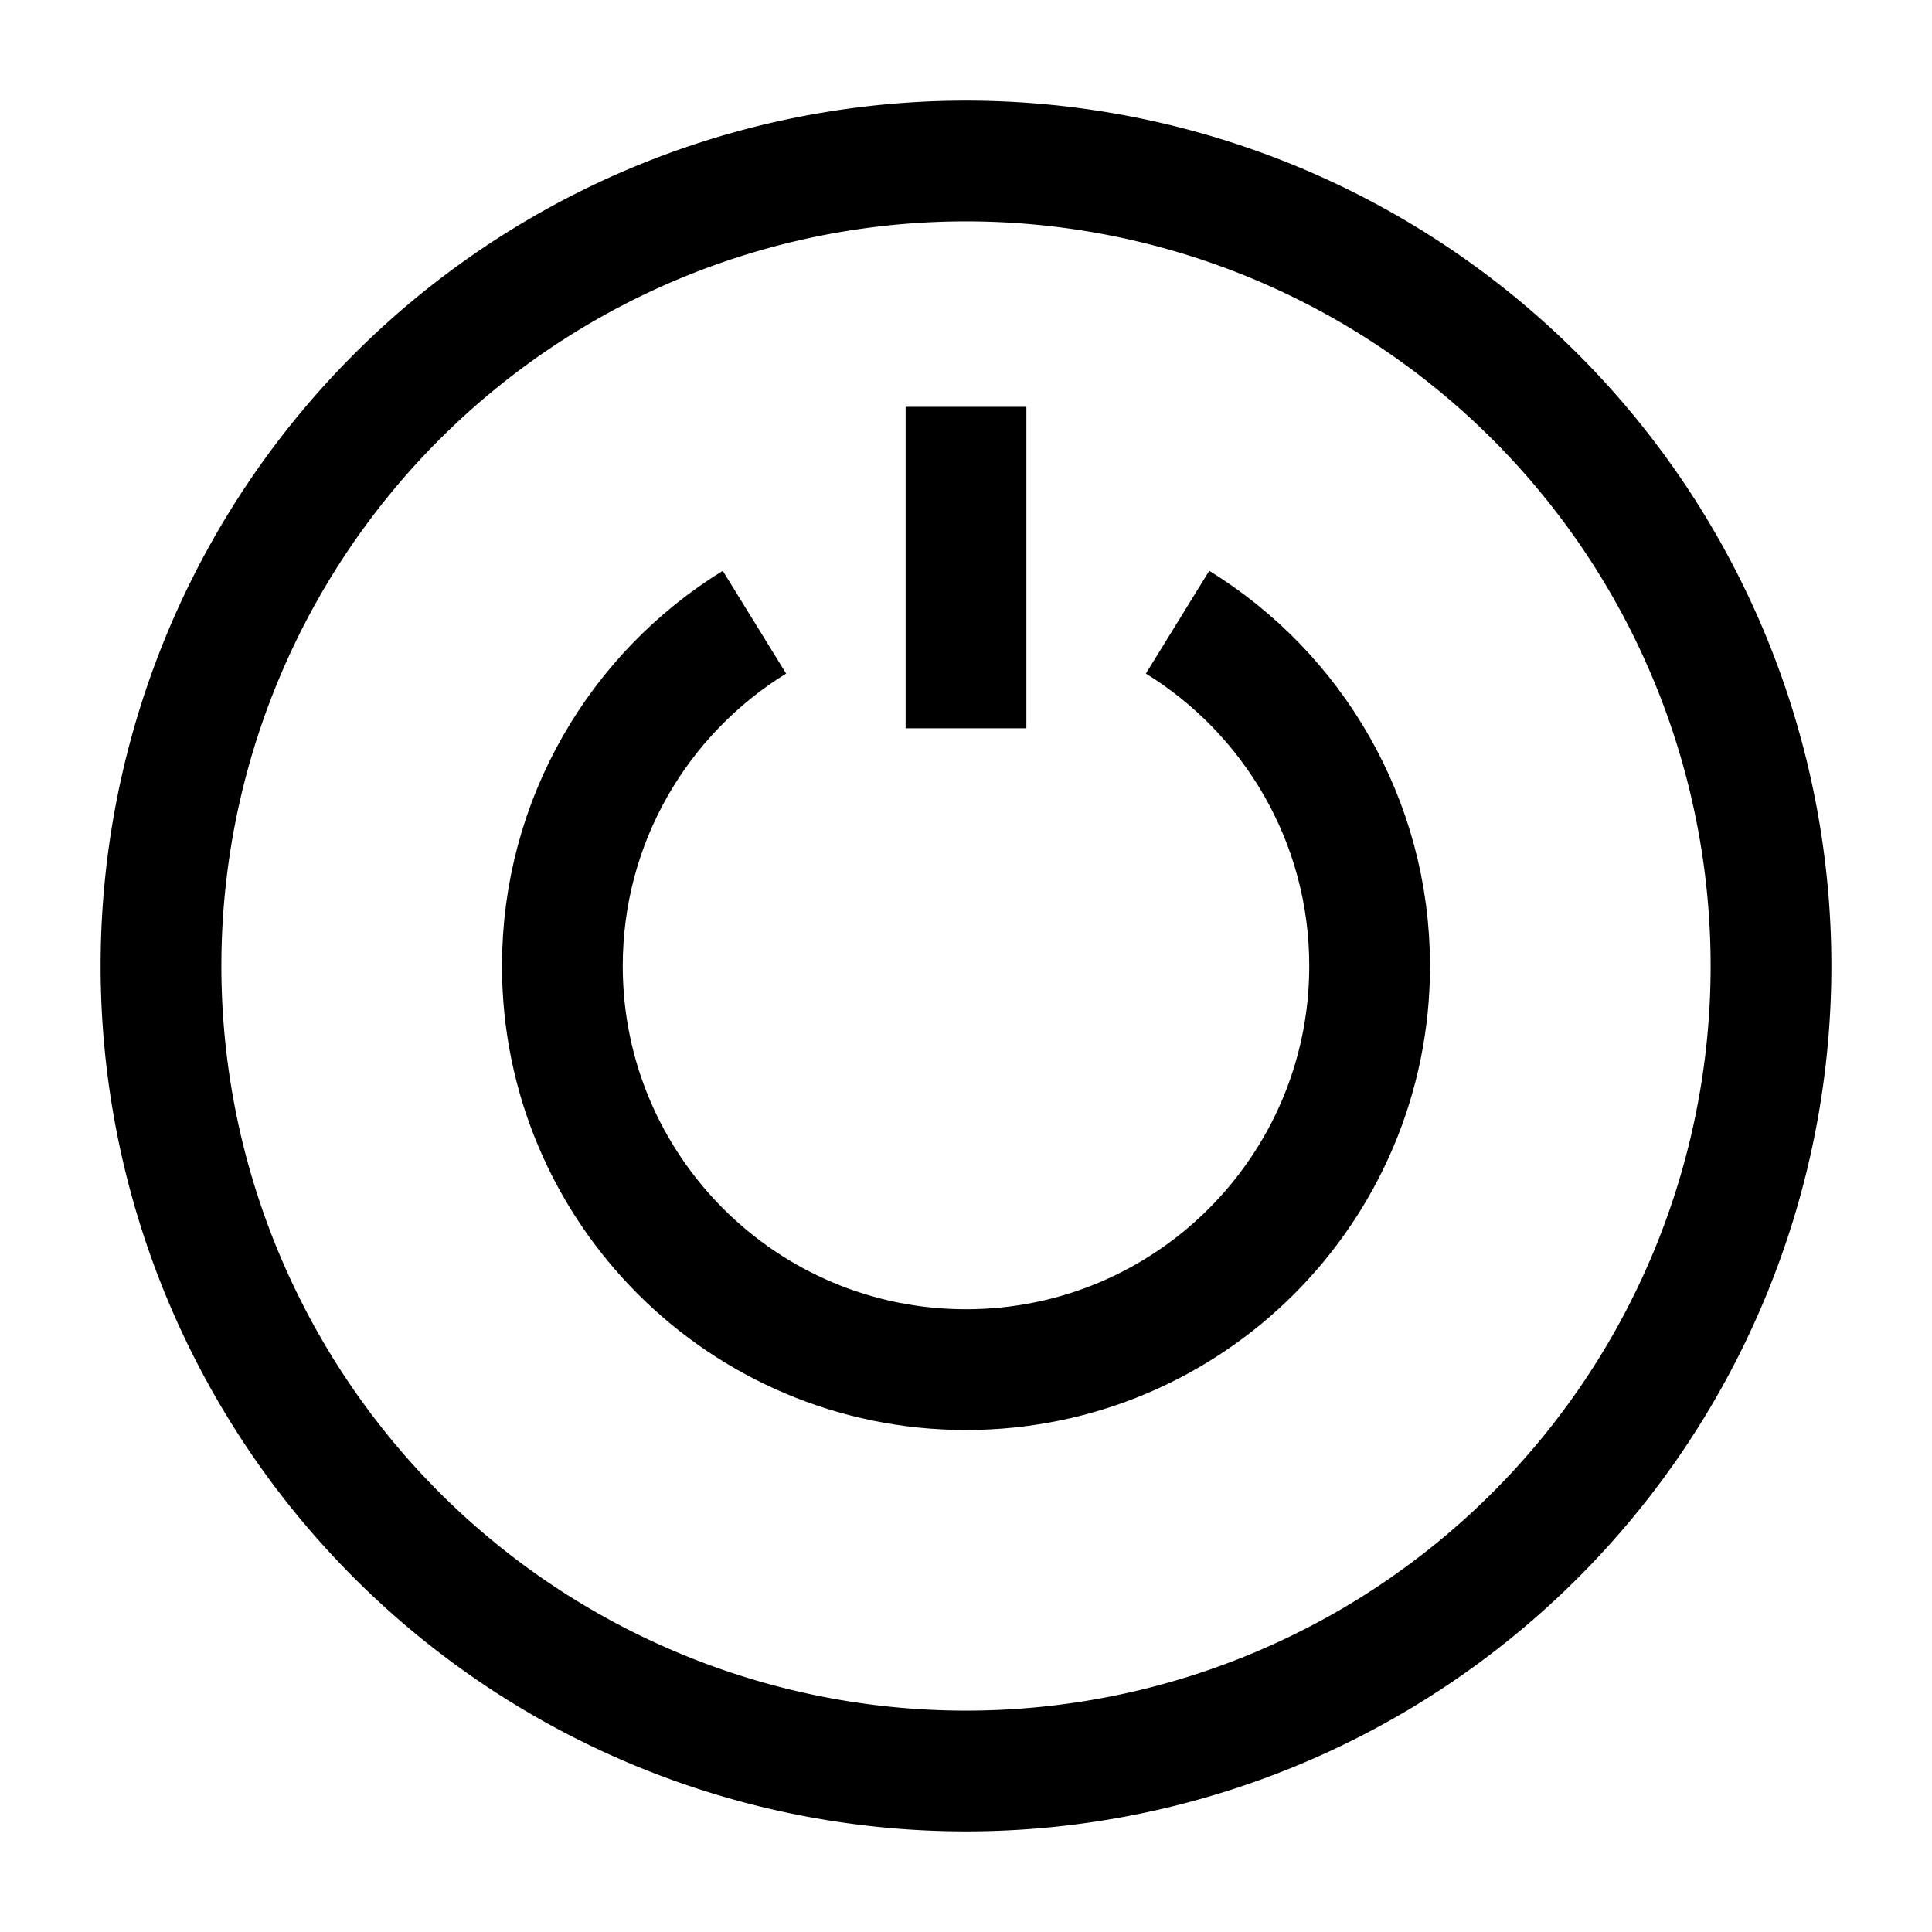
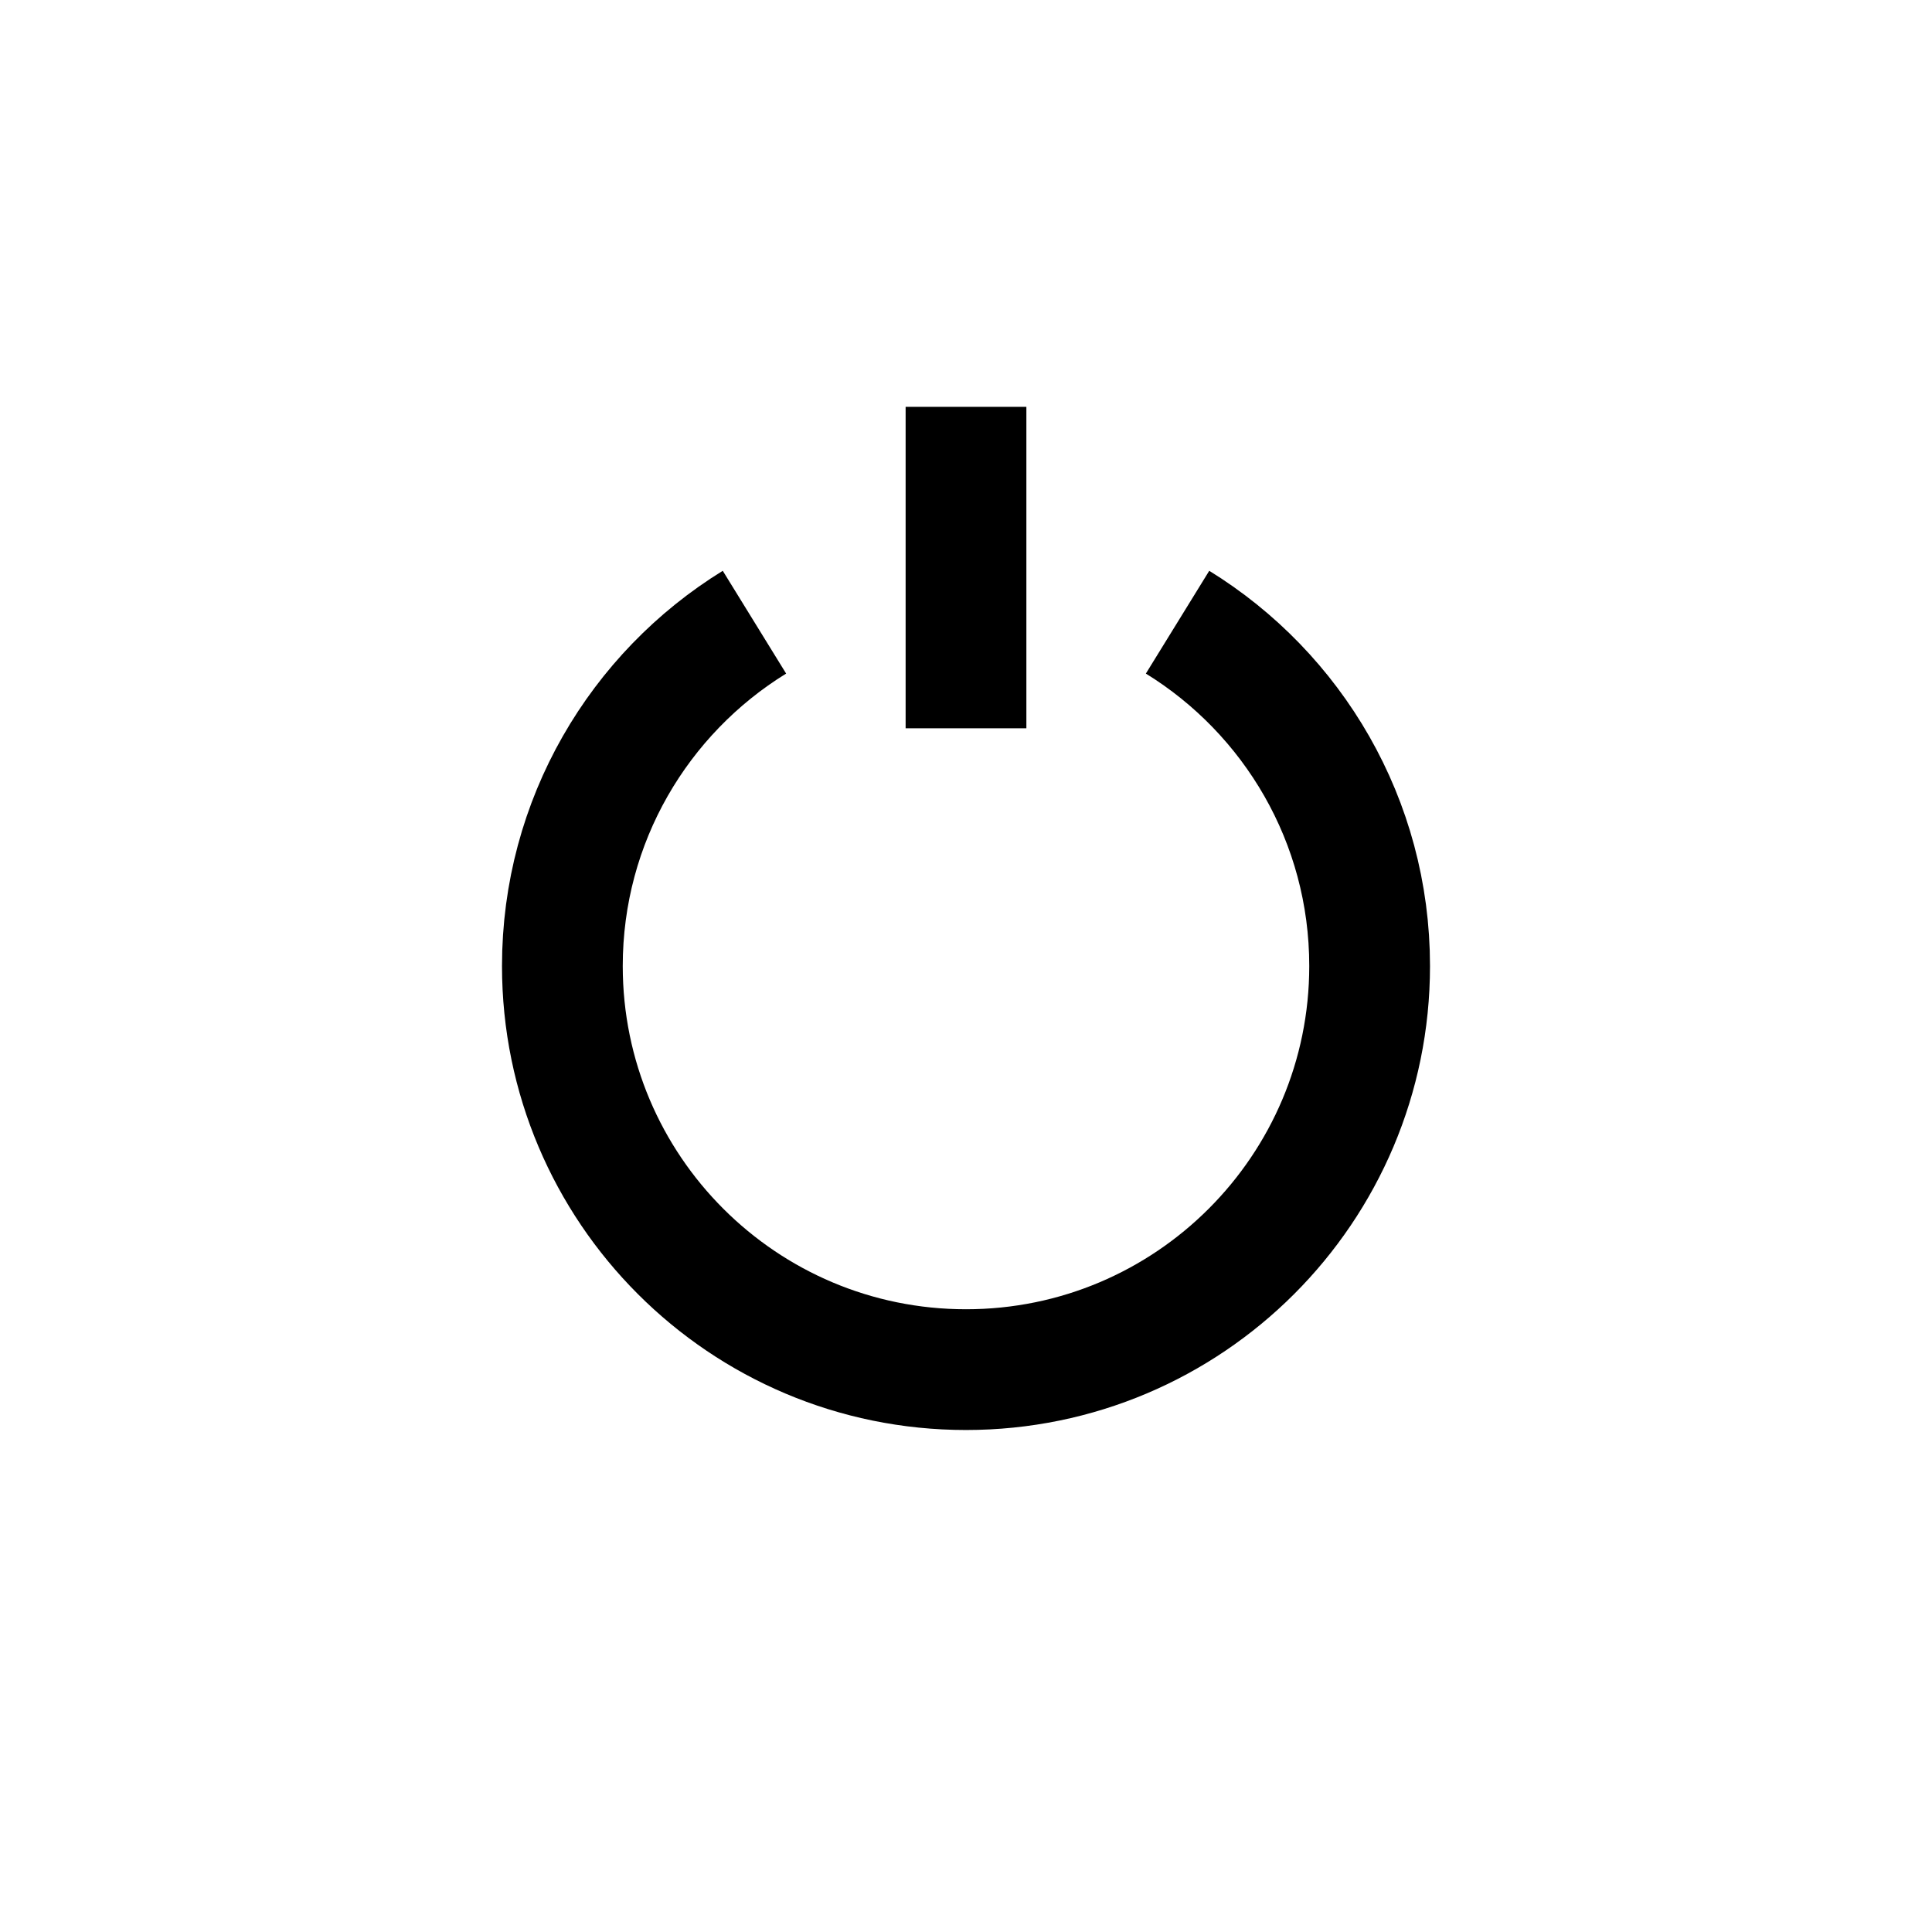
<svg xmlns="http://www.w3.org/2000/svg" fill="none" viewBox="0 0 24 24" id="Button-Power-Circle-1--Streamline-Sharp">
  <desc>
    Button Power Circle 1 Streamline Icon: https://streamlinehq.com
  </desc>
  <g id="button-power-circle-1--power-button-on-off">
-     <path id="Ellipse 313" stroke="#000000" d="M2 12a10 10 0 1 0 20 0 10 10 0 1 0 -20 0" stroke-width="1.5" />
    <path id="Ellipse 314" stroke="#000000" d="M14.628 7.729c1.432 0.883 2.386 2.466 2.386 4.271 0 2.769 -2.245 5.014 -5.014 5.014 -2.769 0 -5.014 -2.245 -5.014 -5.014 0 -1.806 0.954 -3.388 2.386 -4.271" stroke-width="1.5" />
    <path id="Vector 2884" stroke="#000000" d="M12 5.054v3.993" stroke-width="1.5" />
  </g>
</svg>